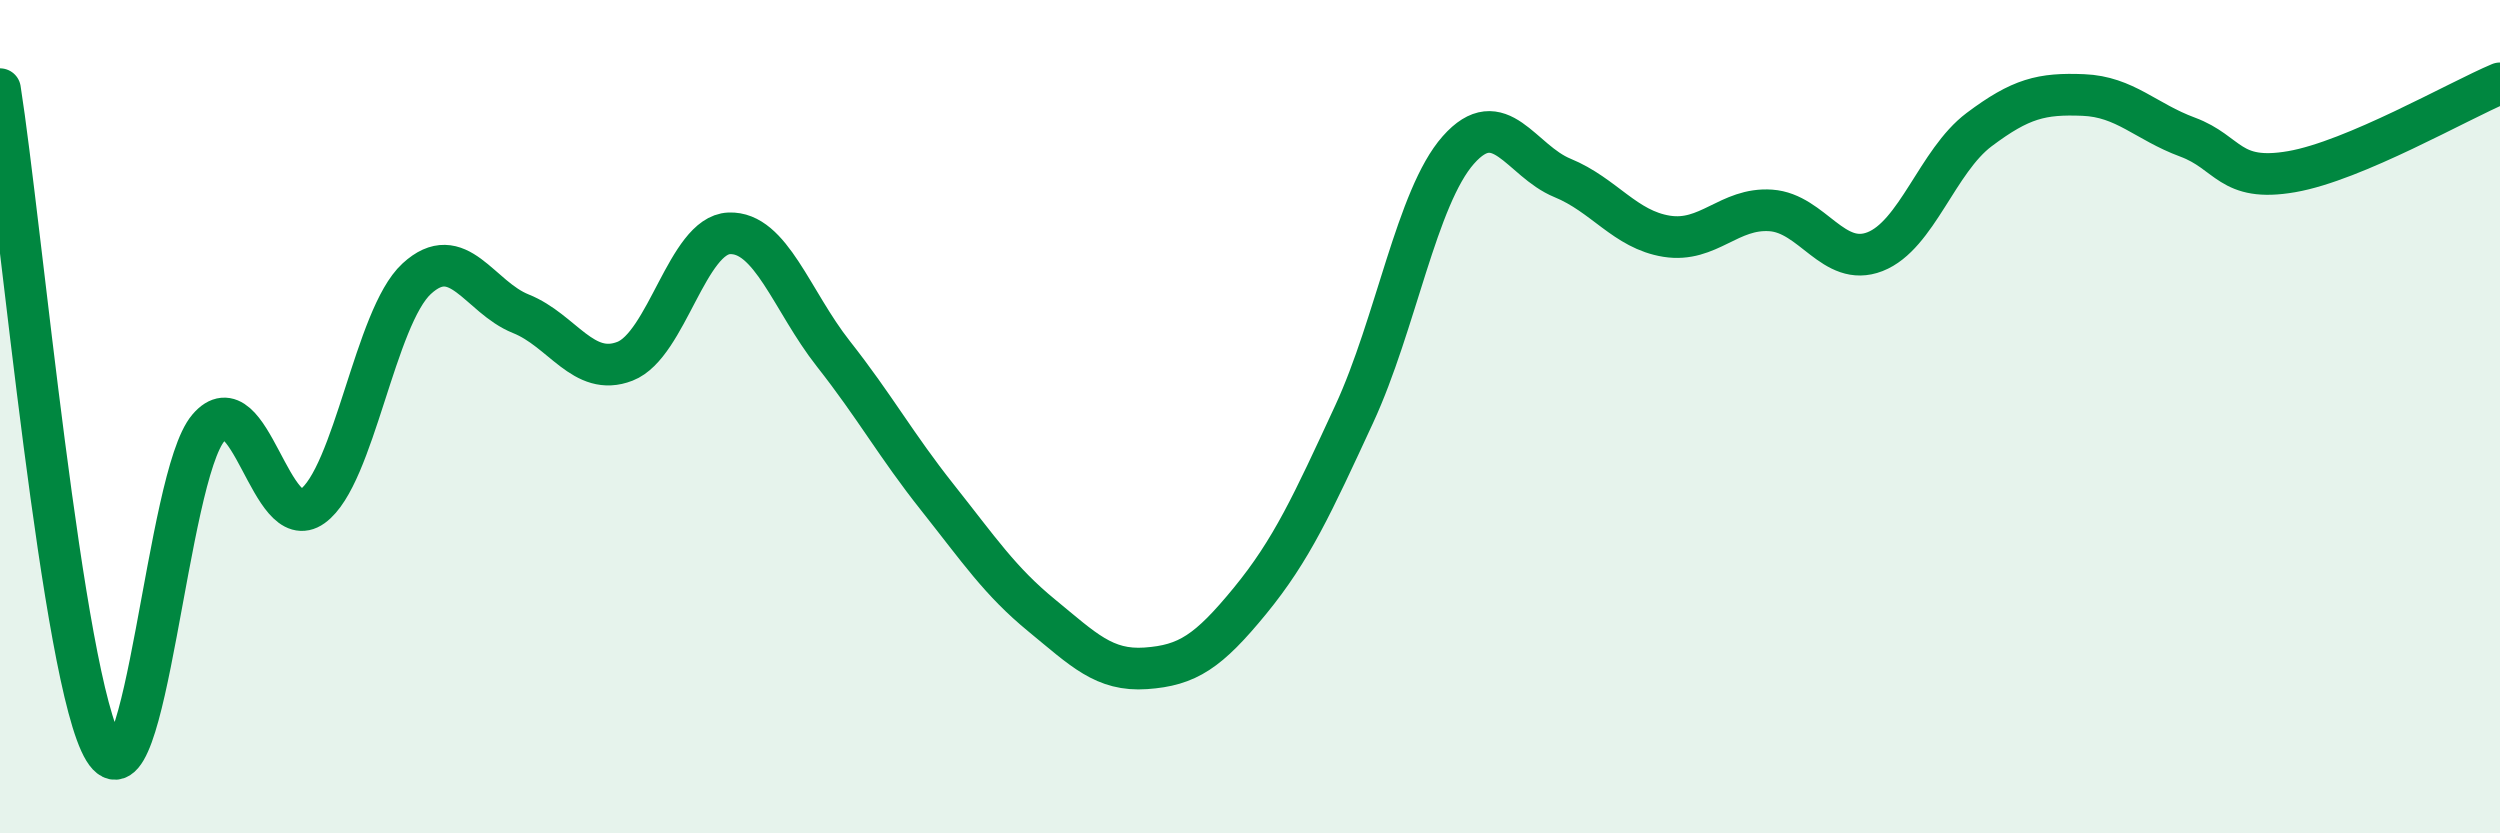
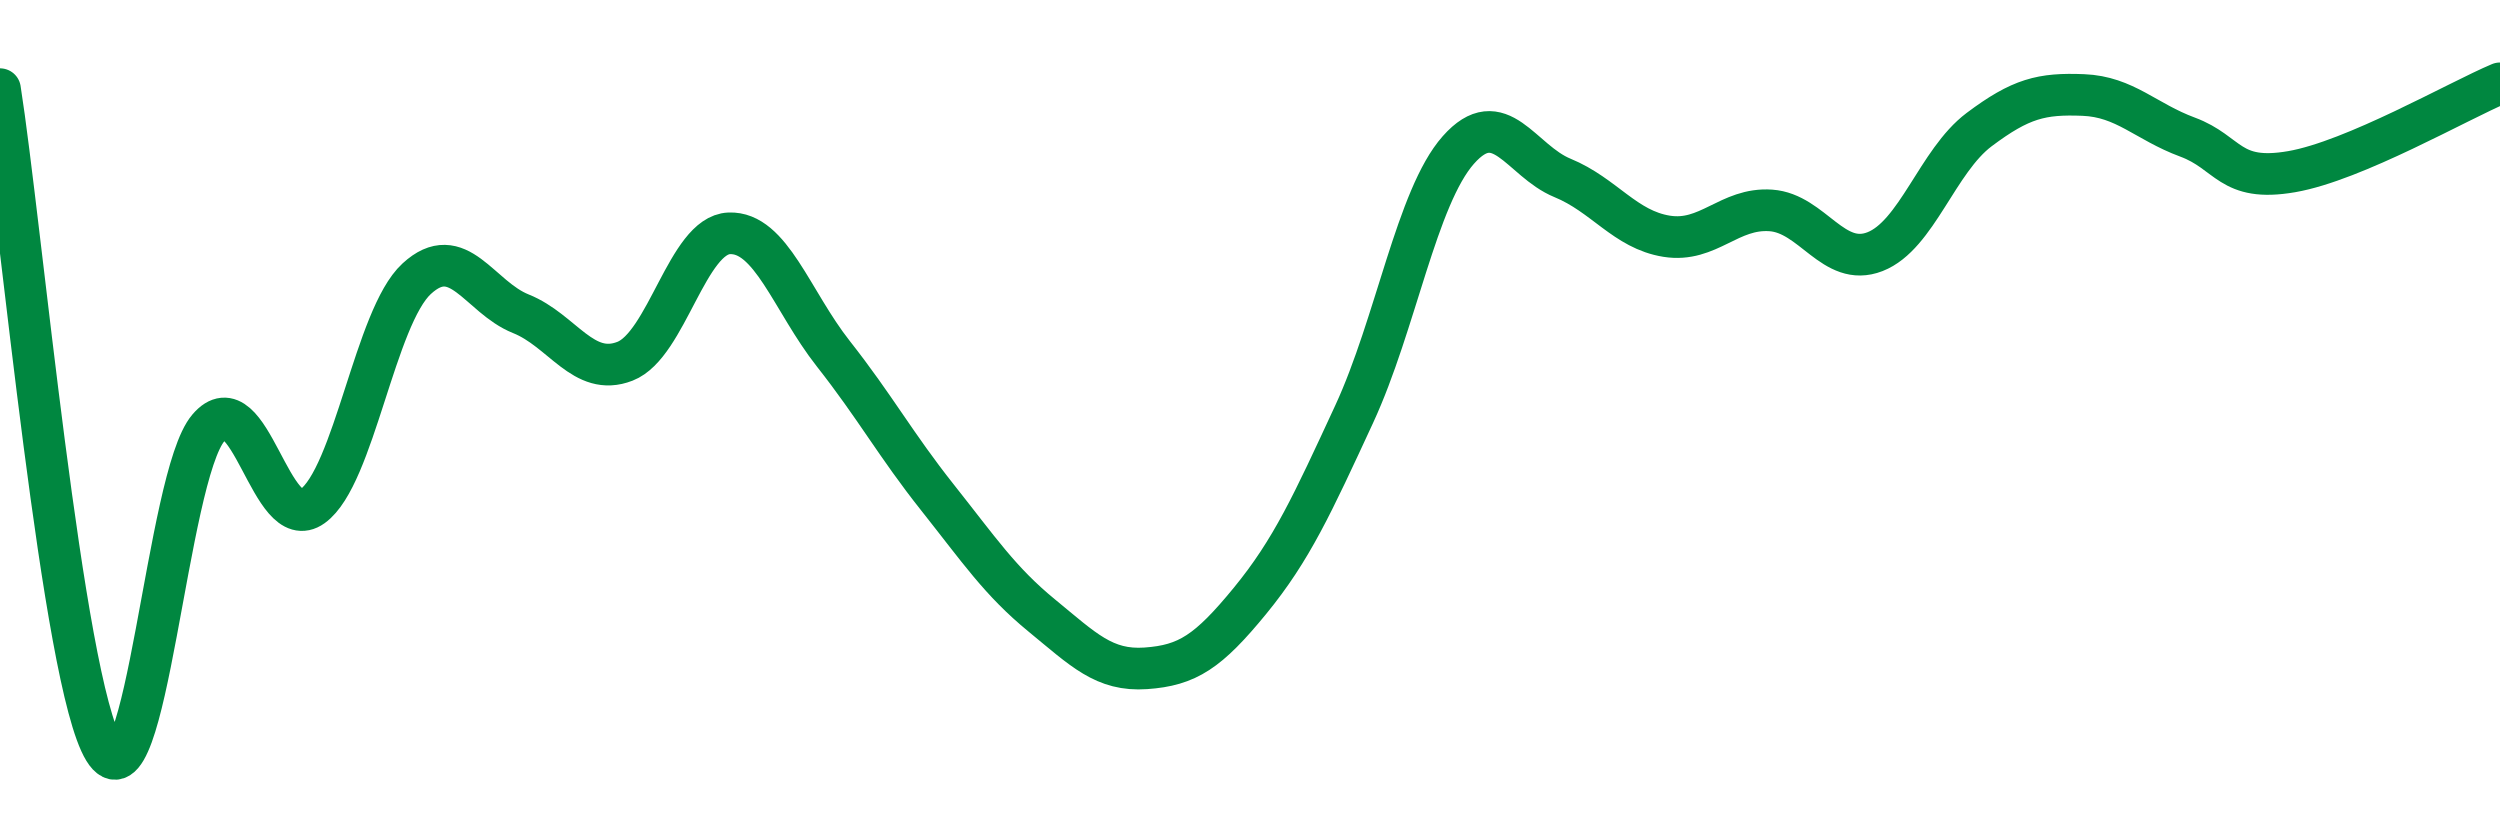
<svg xmlns="http://www.w3.org/2000/svg" width="60" height="20" viewBox="0 0 60 20">
-   <path d="M 0,2.14 C 0.5,5.31 1.5,16.37 2.5,18 C 3.5,19.63 4,11.44 5,10.27 C 6,9.1 6.5,12.87 7.5,12.15 C 8.5,11.43 9,7.61 10,6.69 C 11,5.77 11.5,7.13 12.5,7.53 C 13.5,7.93 14,9.06 15,8.67 C 16,8.28 16.5,5.64 17.5,5.6 C 18.5,5.56 19,7.22 20,8.49 C 21,9.76 21.5,10.68 22.5,11.94 C 23.5,13.2 24,13.95 25,14.77 C 26,15.59 26.5,16.11 27.5,16.04 C 28.5,15.97 29,15.64 30,14.42 C 31,13.2 31.5,12.1 32.5,9.94 C 33.5,7.78 34,4.73 35,3.6 C 36,2.47 36.5,3.86 37.5,4.27 C 38.5,4.68 39,5.51 40,5.67 C 41,5.83 41.5,4.98 42.5,5.05 C 43.5,5.12 44,6.43 45,6.04 C 46,5.65 46.5,3.86 47.5,3.11 C 48.5,2.36 49,2.24 50,2.28 C 51,2.32 51.5,2.92 52.5,3.29 C 53.5,3.66 53.5,4.38 55,4.12 C 56.5,3.86 59,2.42 60,2L60 20L0 20Z" fill="#008740" opacity="0.1" stroke-linecap="round" stroke-linejoin="round" />
  <path d="M 0,2.14 C 0.5,5.31 1.5,16.37 2.5,18 C 3.5,19.63 4,11.44 5,10.27 C 6,9.1 6.5,12.87 7.5,12.15 C 8.5,11.43 9,7.61 10,6.69 C 11,5.77 11.5,7.13 12.5,7.53 C 13.5,7.93 14,9.06 15,8.67 C 16,8.28 16.5,5.64 17.5,5.6 C 18.5,5.56 19,7.22 20,8.49 C 21,9.76 21.5,10.68 22.5,11.94 C 23.5,13.2 24,13.95 25,14.77 C 26,15.59 26.5,16.11 27.5,16.04 C 28.5,15.97 29,15.64 30,14.42 C 31,13.2 31.5,12.1 32.5,9.94 C 33.5,7.78 34,4.73 35,3.6 C 36,2.47 36.5,3.86 37.5,4.27 C 38.5,4.68 39,5.51 40,5.67 C 41,5.83 41.5,4.98 42.5,5.05 C 43.5,5.12 44,6.43 45,6.04 C 46,5.65 46.5,3.86 47.5,3.11 C 48.5,2.36 49,2.24 50,2.28 C 51,2.32 51.5,2.92 52.5,3.29 C 53.5,3.66 53.5,4.38 55,4.12 C 56.5,3.86 59,2.42 60,2" stroke="#008740" stroke-width="1" fill="none" stroke-linecap="round" stroke-linejoin="round" />
</svg>